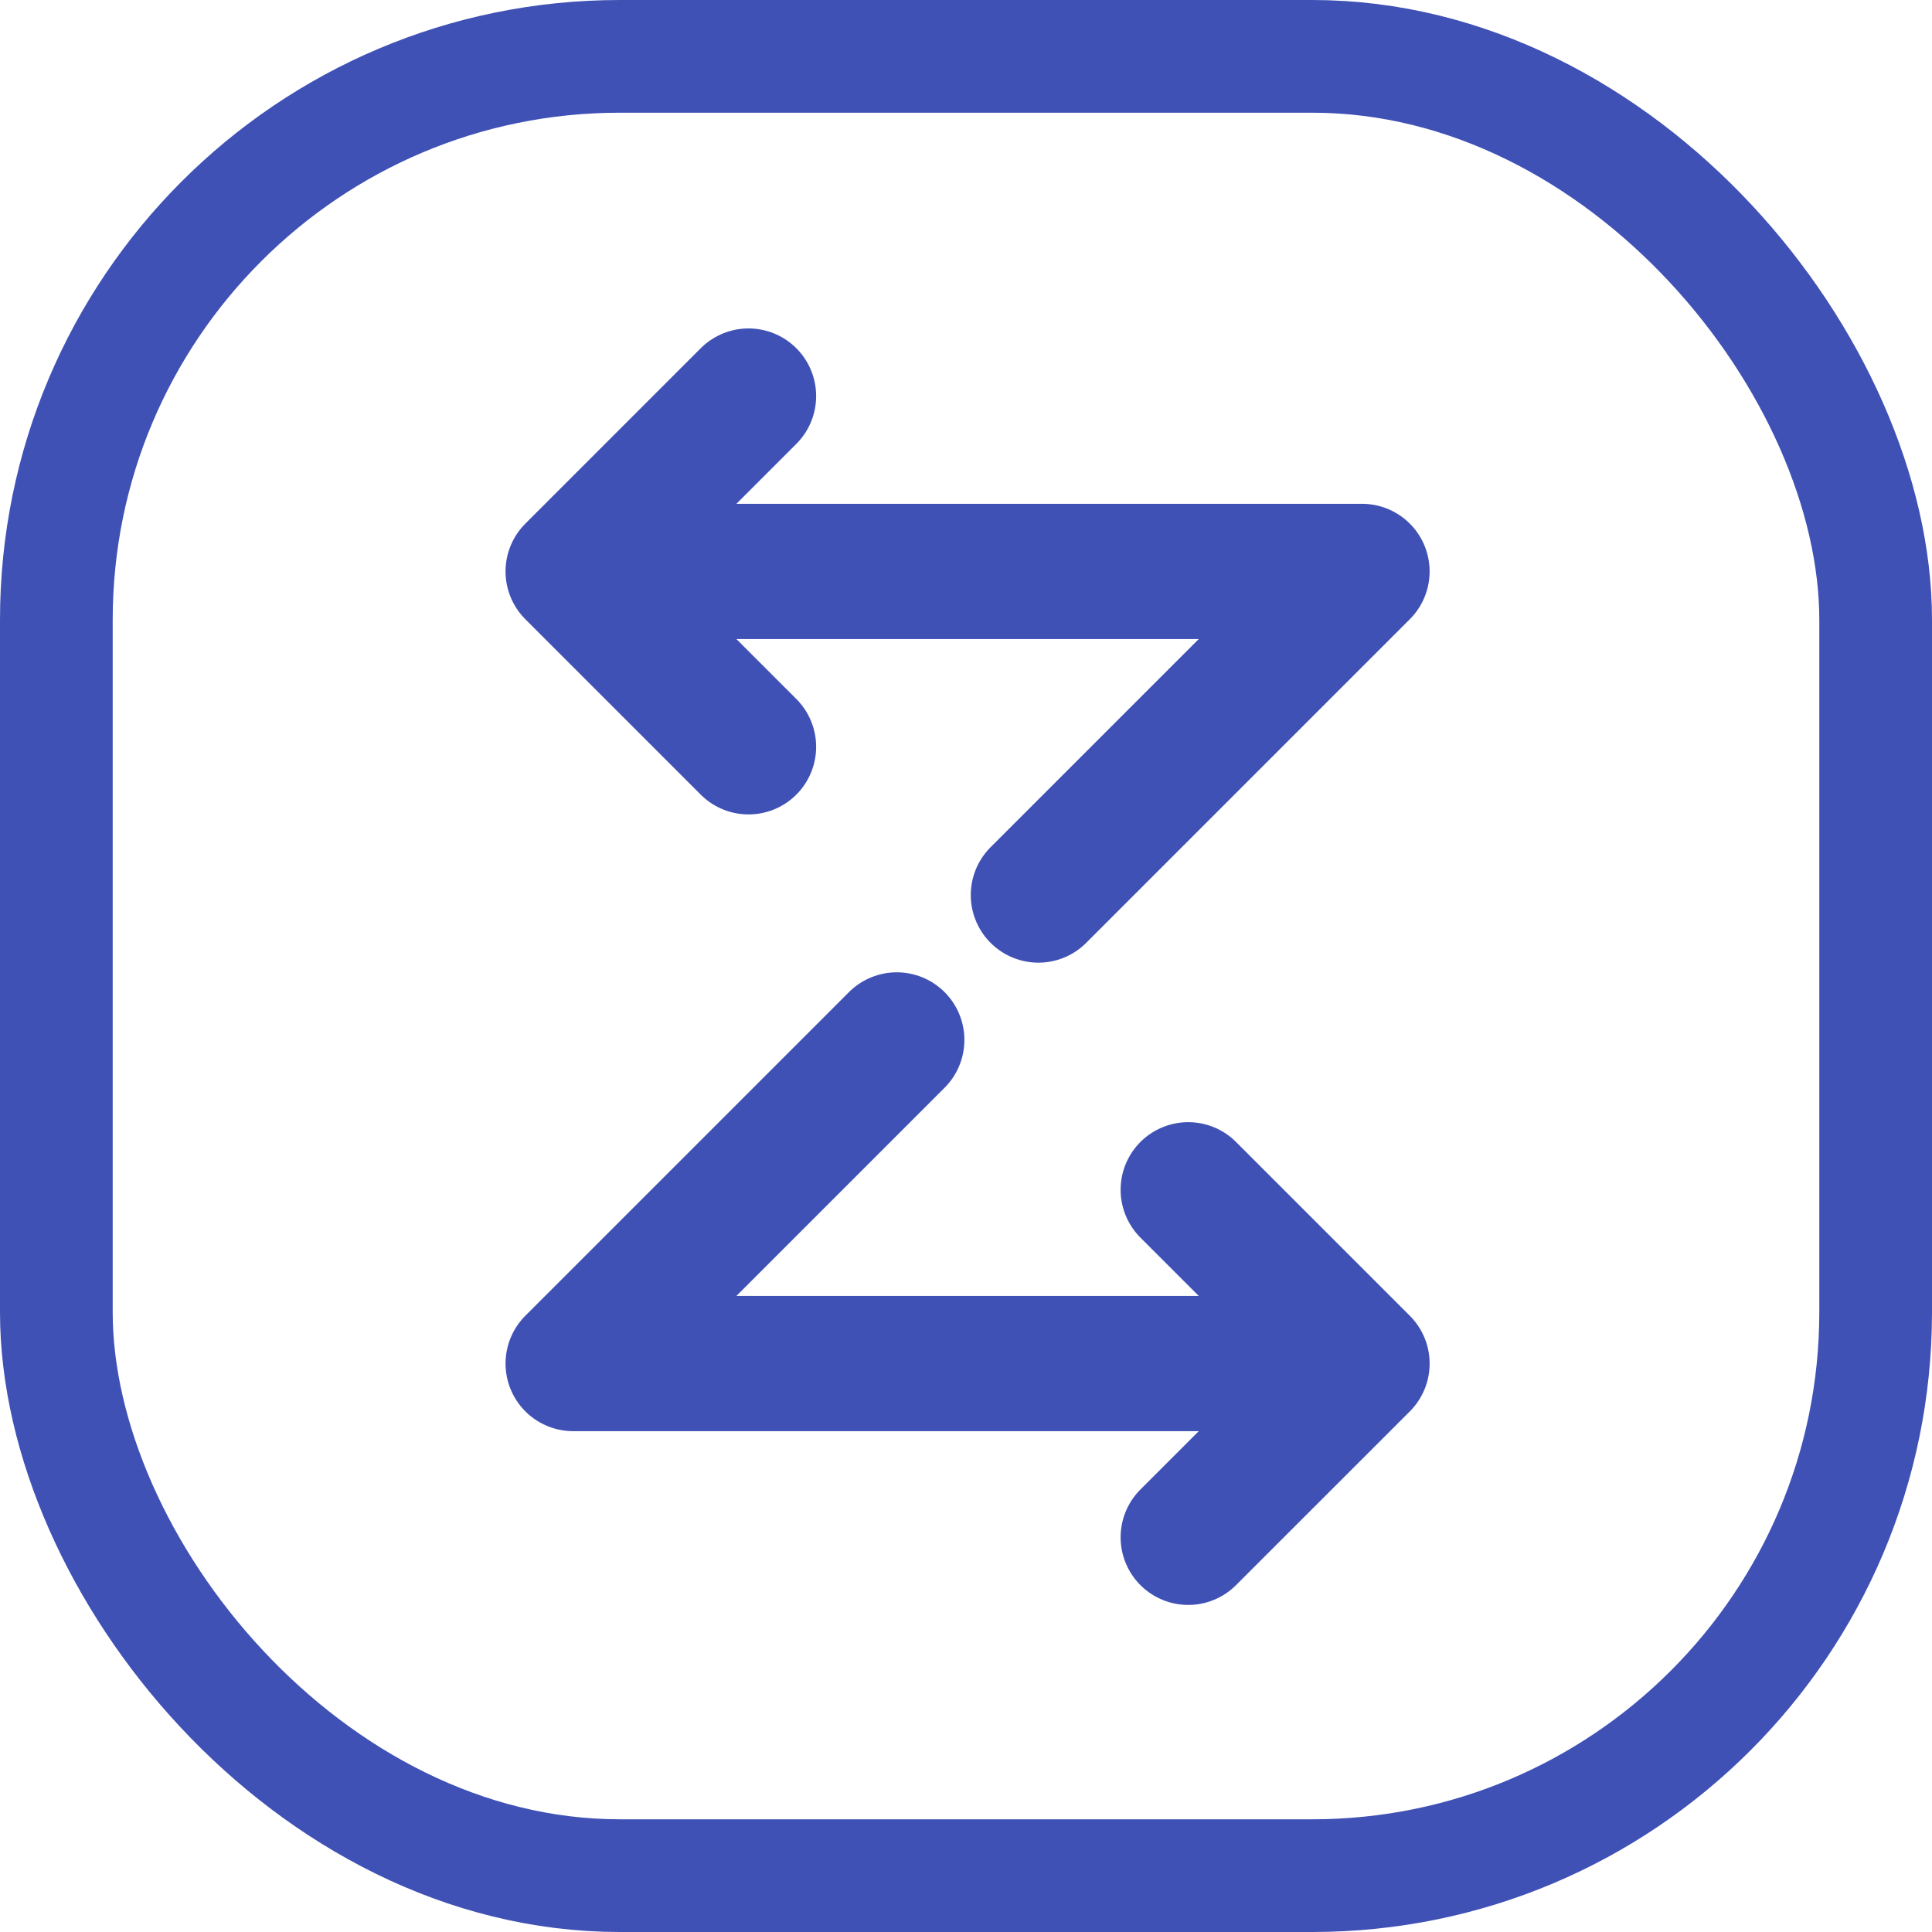
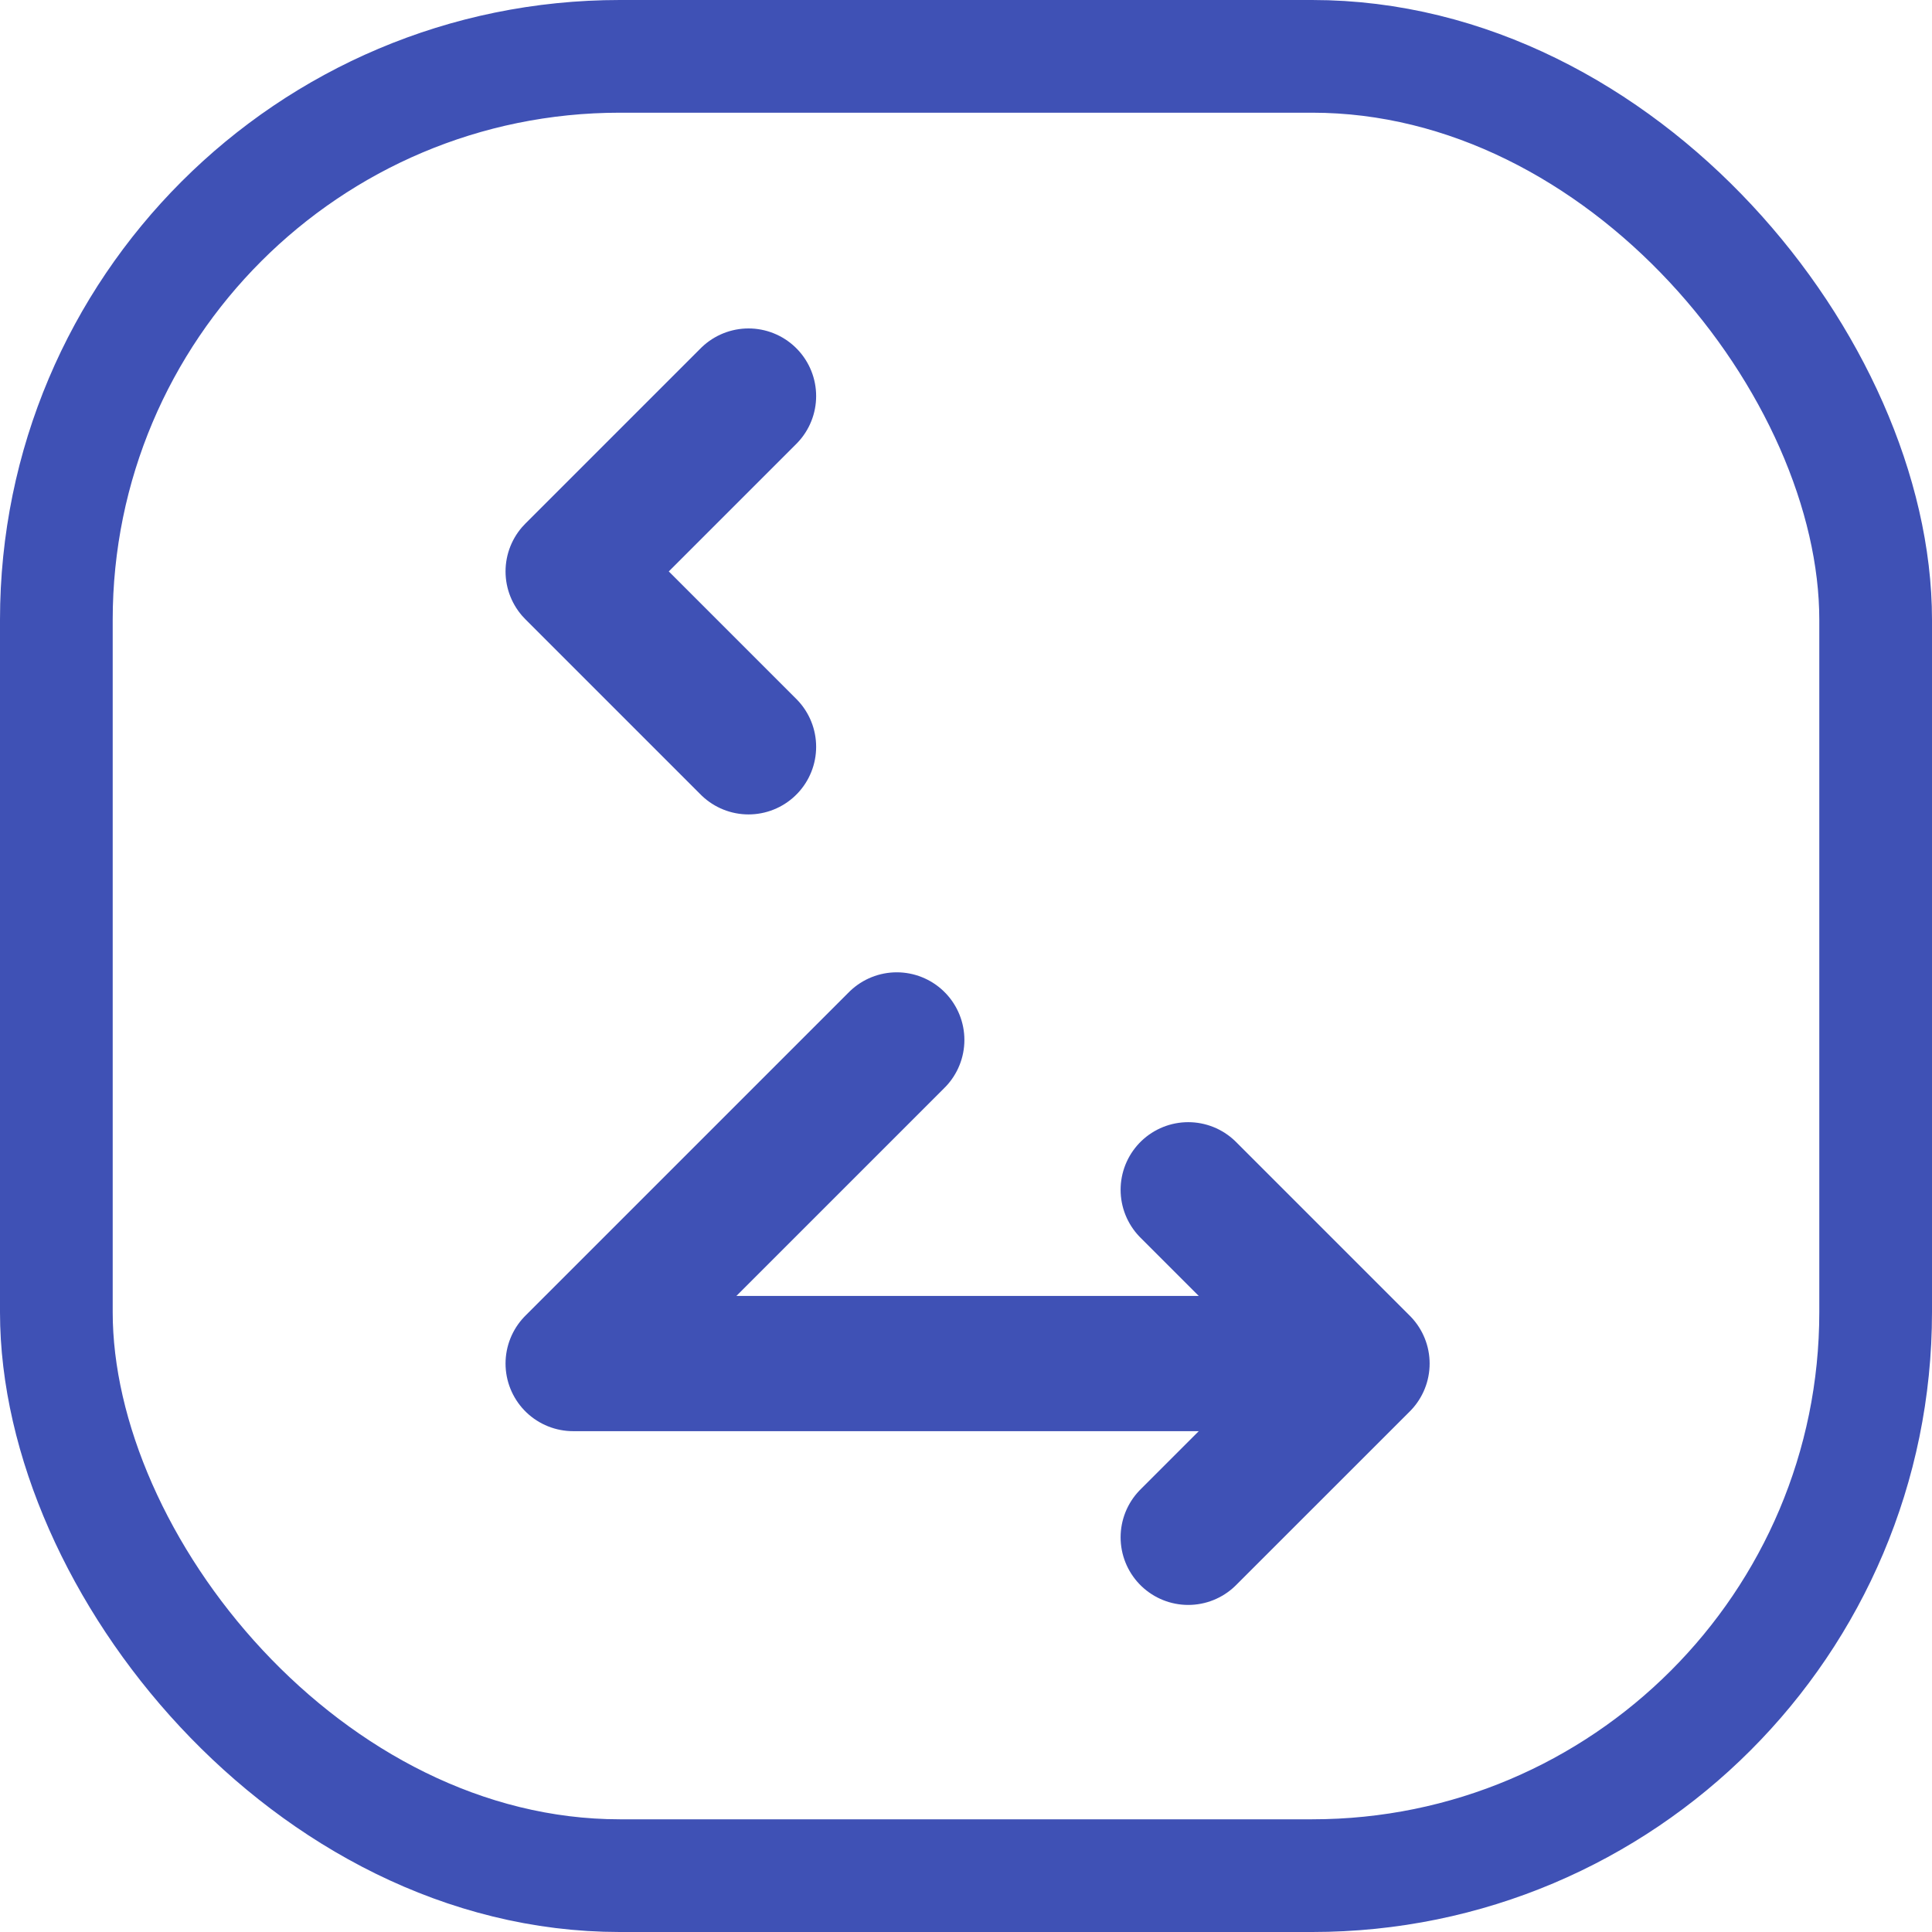
<svg xmlns="http://www.w3.org/2000/svg" width="120px" height="120px" viewBox="0 0 120 120" version="1.1">
  <title>kwadrat_2</title>
  <g id="kwadrat_2" stroke="none" stroke-width="1" fill="none" fill-rule="evenodd">
    <rect id="Rectangle" stroke="#3F51B5" stroke-width="7" x="3.5" y="3.5" width="113" height="113" rx="35" />
    <g id="logo-sign" transform="translate(35, 24)" stroke="#3F51B5" stroke-linecap="round" stroke-linejoin="round" stroke-width="8.4">
-       <polyline id="Path" points="5.196 11.492 49.596 11.492 29.496 31.592" />
      <polyline id="Path" points="11.492 22.385 0.6 11.492 11.492 0.6" />
      <polyline id="Path" points="45 60.692 0.6 60.692 20.7 40.592" />
      <polyline id="Path" points="38.803 49.9 49.597 60.694 38.803 71.485" />
    </g>
  </g>
</svg>